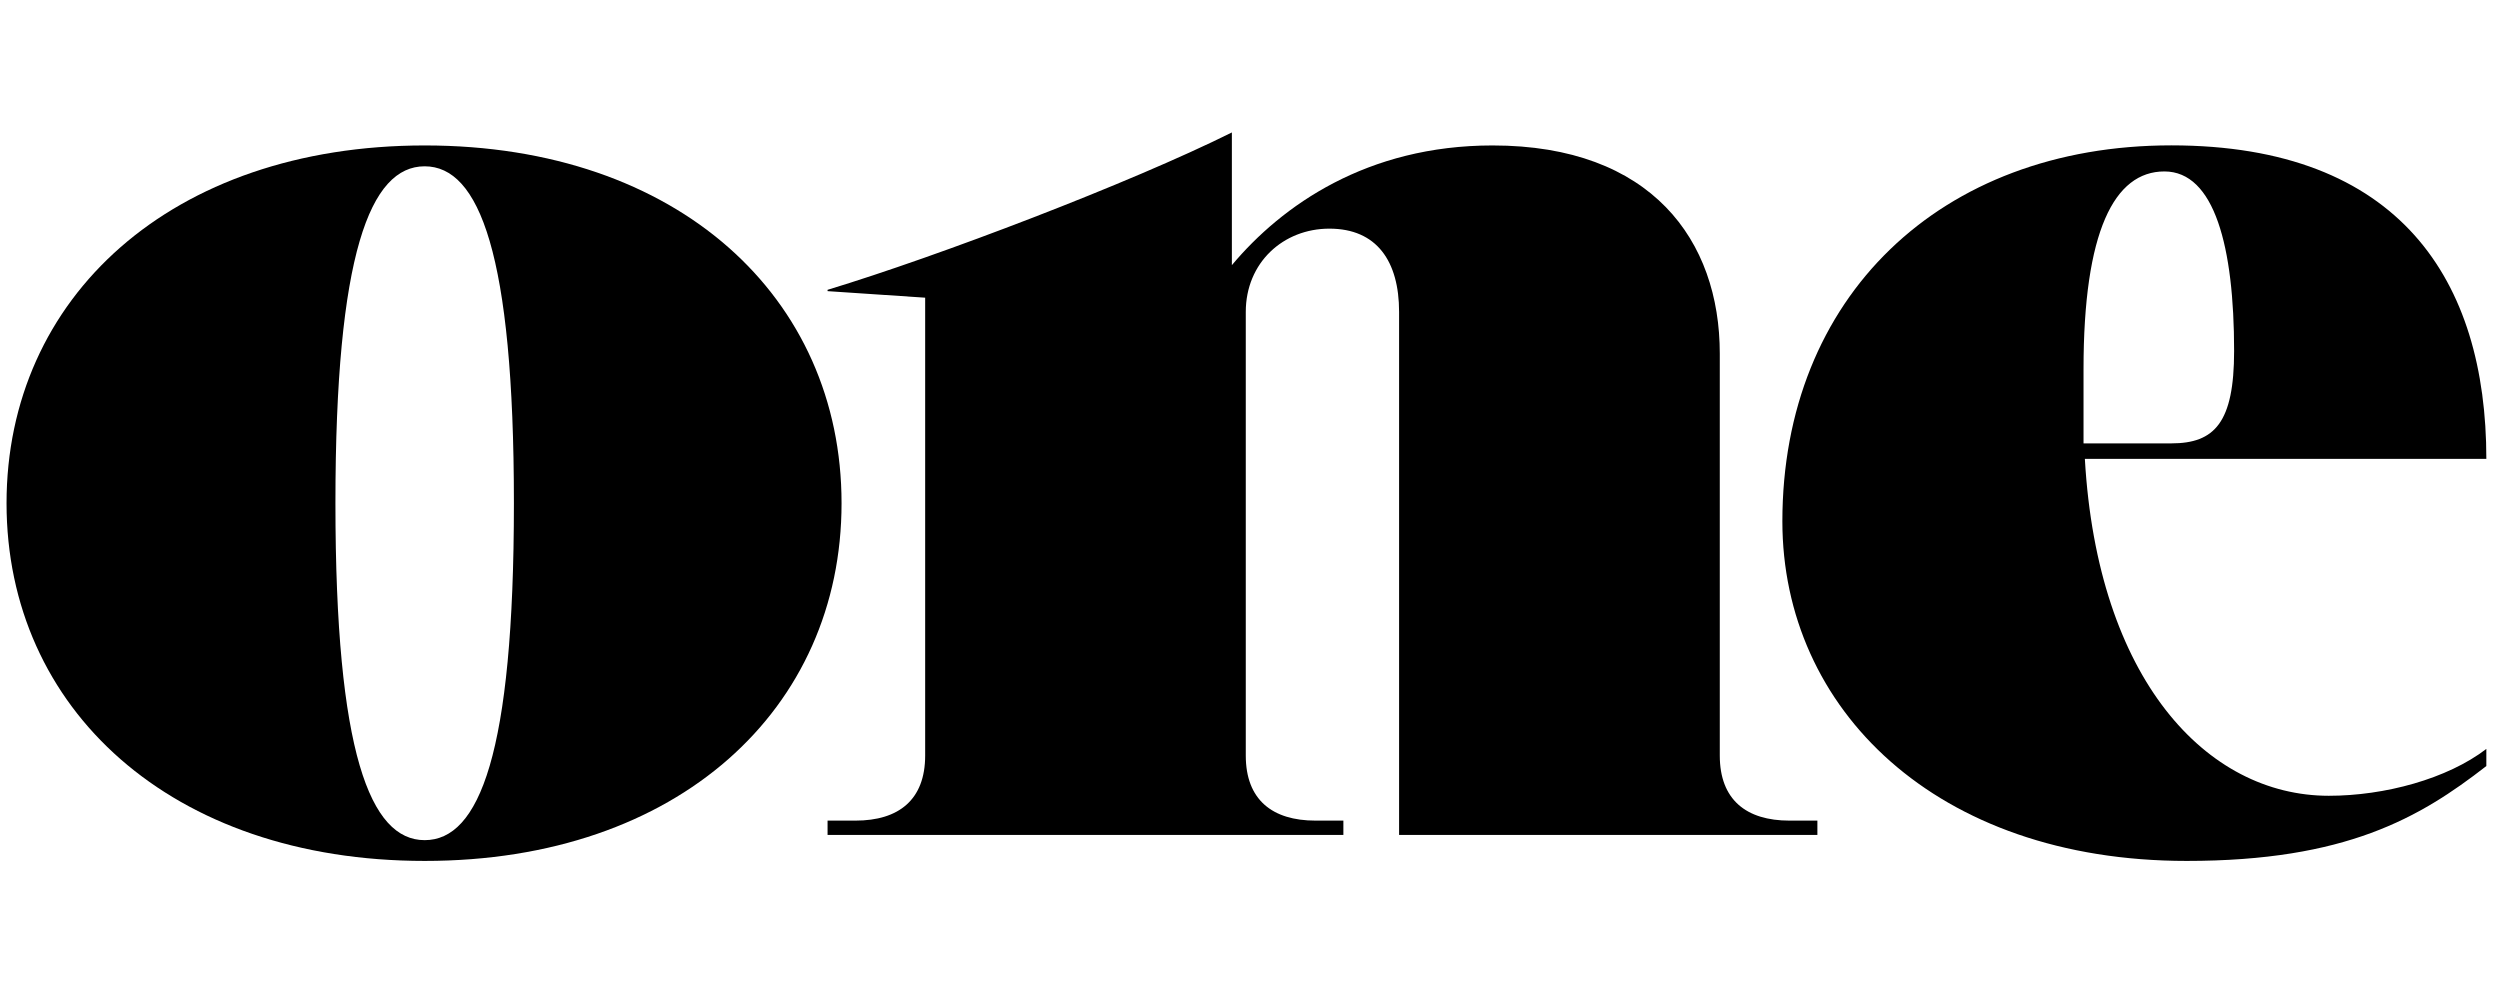
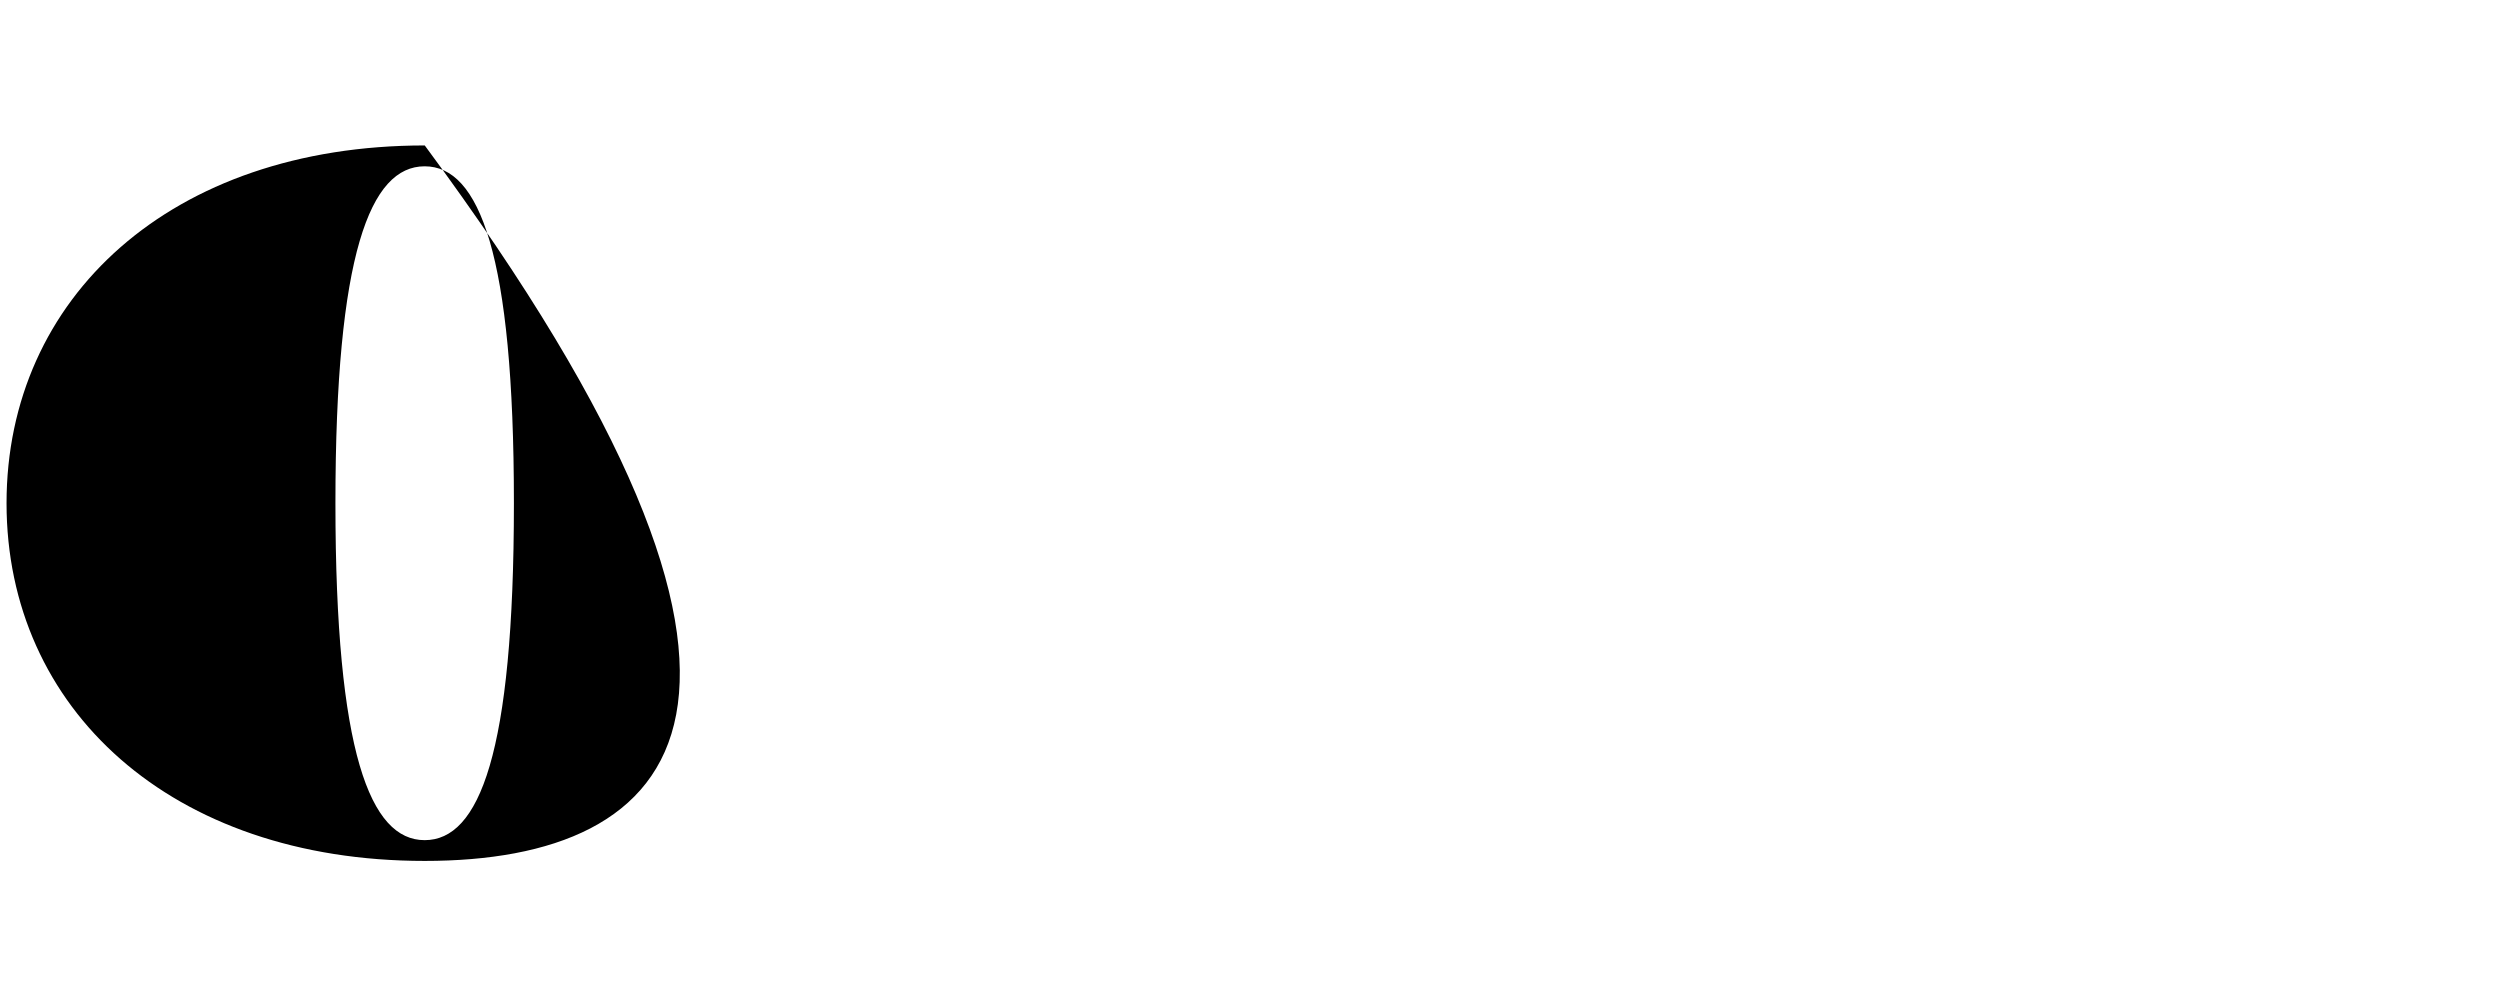
<svg xmlns="http://www.w3.org/2000/svg" version="1.1" id="Layer_1" x="0px" y="0px" viewBox="0 0 302 120" style="enable-background:new 0 0 302 120;" xml:space="preserve">
  <g>
-     <path d="M51.31,104C20.66,104,0.79,85.62,0.79,60.79c0-24.83,19.87-43.22,50.52-43.22s50.35,18.39,50.35,43.22   C101.66,85.62,81.96,104,51.31,104z M62.08,60.79c0-30.17-4.21-40.7-10.78-40.7s-10.78,10.53-10.78,40.7   c0,30.17,4.21,40.7,10.78,40.7S62.08,91.12,62.08,60.79z" />
-     <path d="M169.01,100.86V37.68c0-6.13-2.7-10.06-8.42-10.06c-5.56,0-10.1,4.09-10.1,10.06v53.59c0,5.34,3.2,7.86,8.42,7.86h3.37   v1.73H99.97v-1.73h3.37c5.22,0,8.42-2.51,8.42-7.86V35.96l-11.79-0.79c0-0.16,0-0.16,0-0.16c13.47-4.09,36.54-12.89,48.84-19.01   v16.03c6.06-7.23,16.34-14.46,31.49-14.46c19.2,0,27.45,11.47,27.45,25.14v48.56c0,5.34,3.2,7.86,8.42,7.86h3.37v1.73H169.01z" />
-     <path d="M300.36,92.53c-8.08,6.29-17.01,11.47-36.21,11.47c-30.31,0-48.84-18.39-48.84-41.02c0-27.03,19.03-45.42,46.98-45.42   c27.62,0,38.06,16.34,38.06,37.87h-48.5c1.52,26.56,14.65,40.7,29.47,40.7c6.74,0,14.31-2.04,19.03-5.66V92.53z M262.3,53.56   c5.22,0,7.58-2.51,7.58-11.16c0-12.57-2.36-21.69-8.42-21.69c-6.06,0-9.77,7.23-9.77,23.89v8.96H262.3z" />
+     <path d="M51.31,104C20.66,104,0.79,85.62,0.79,60.79c0-24.83,19.87-43.22,50.52-43.22C101.66,85.62,81.96,104,51.31,104z M62.08,60.79c0-30.17-4.21-40.7-10.78-40.7s-10.78,10.53-10.78,40.7   c0,30.17,4.21,40.7,10.78,40.7S62.08,91.12,62.08,60.79z" />
  </g>
</svg>